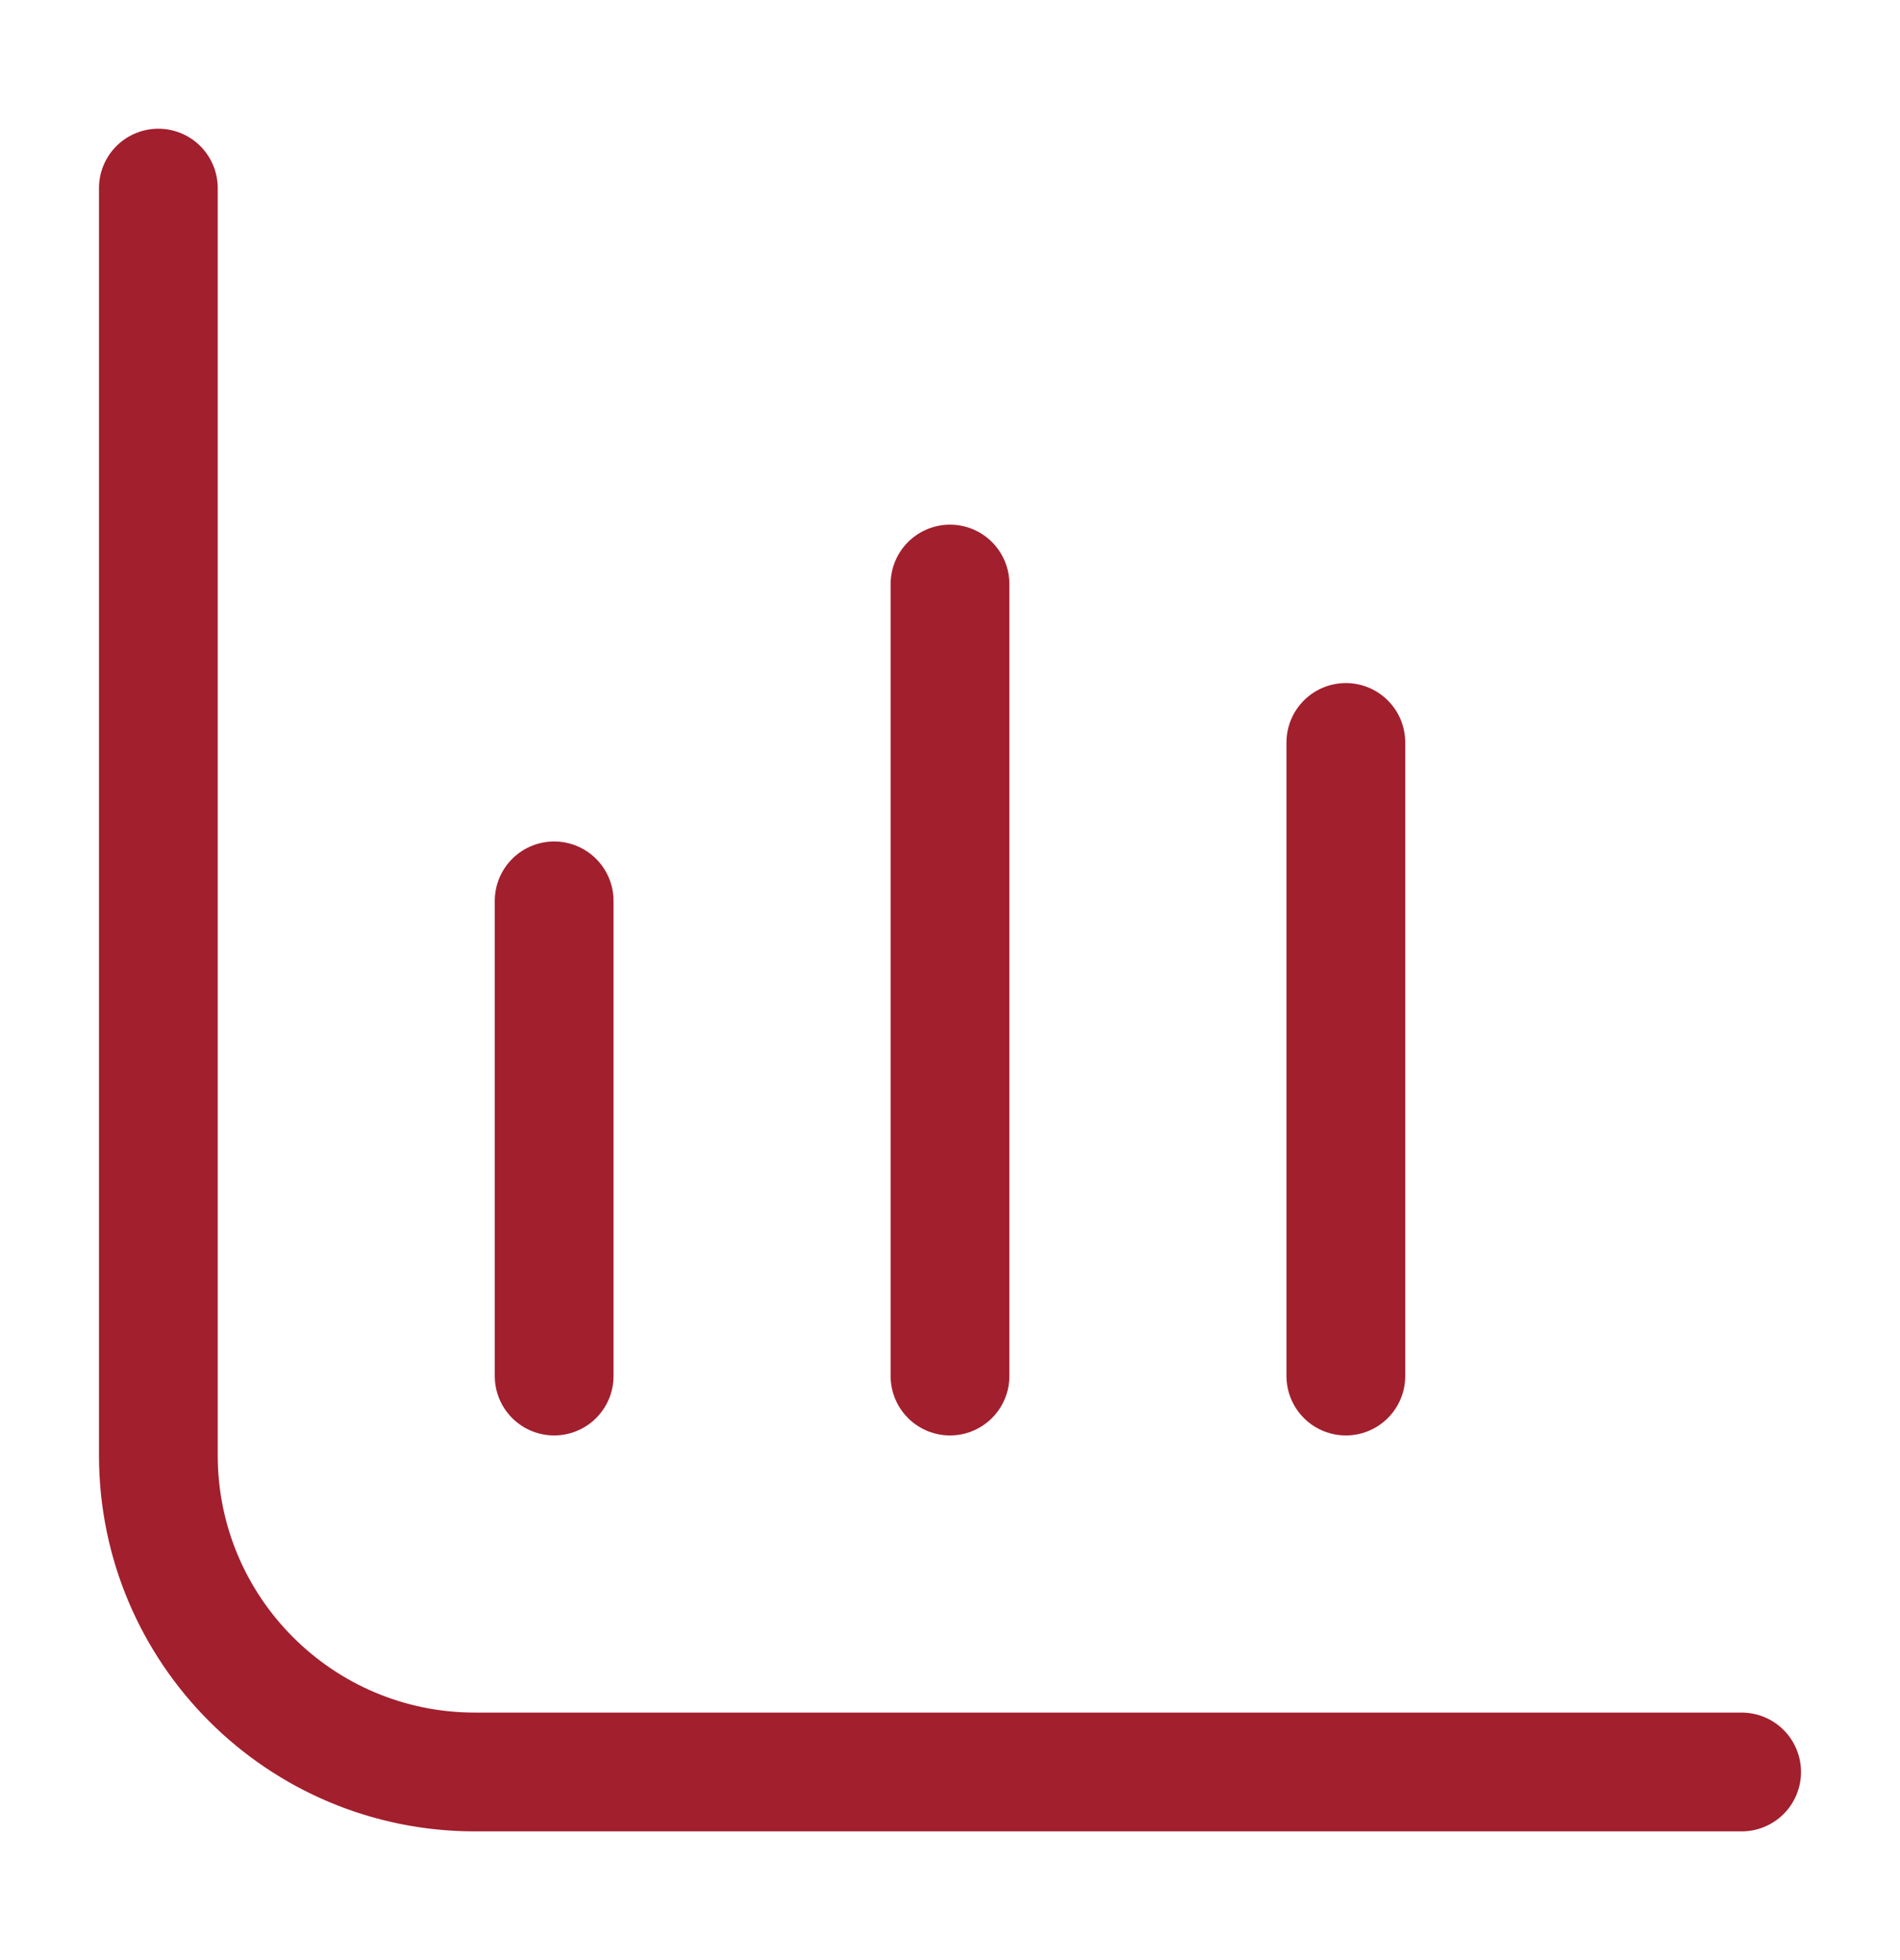
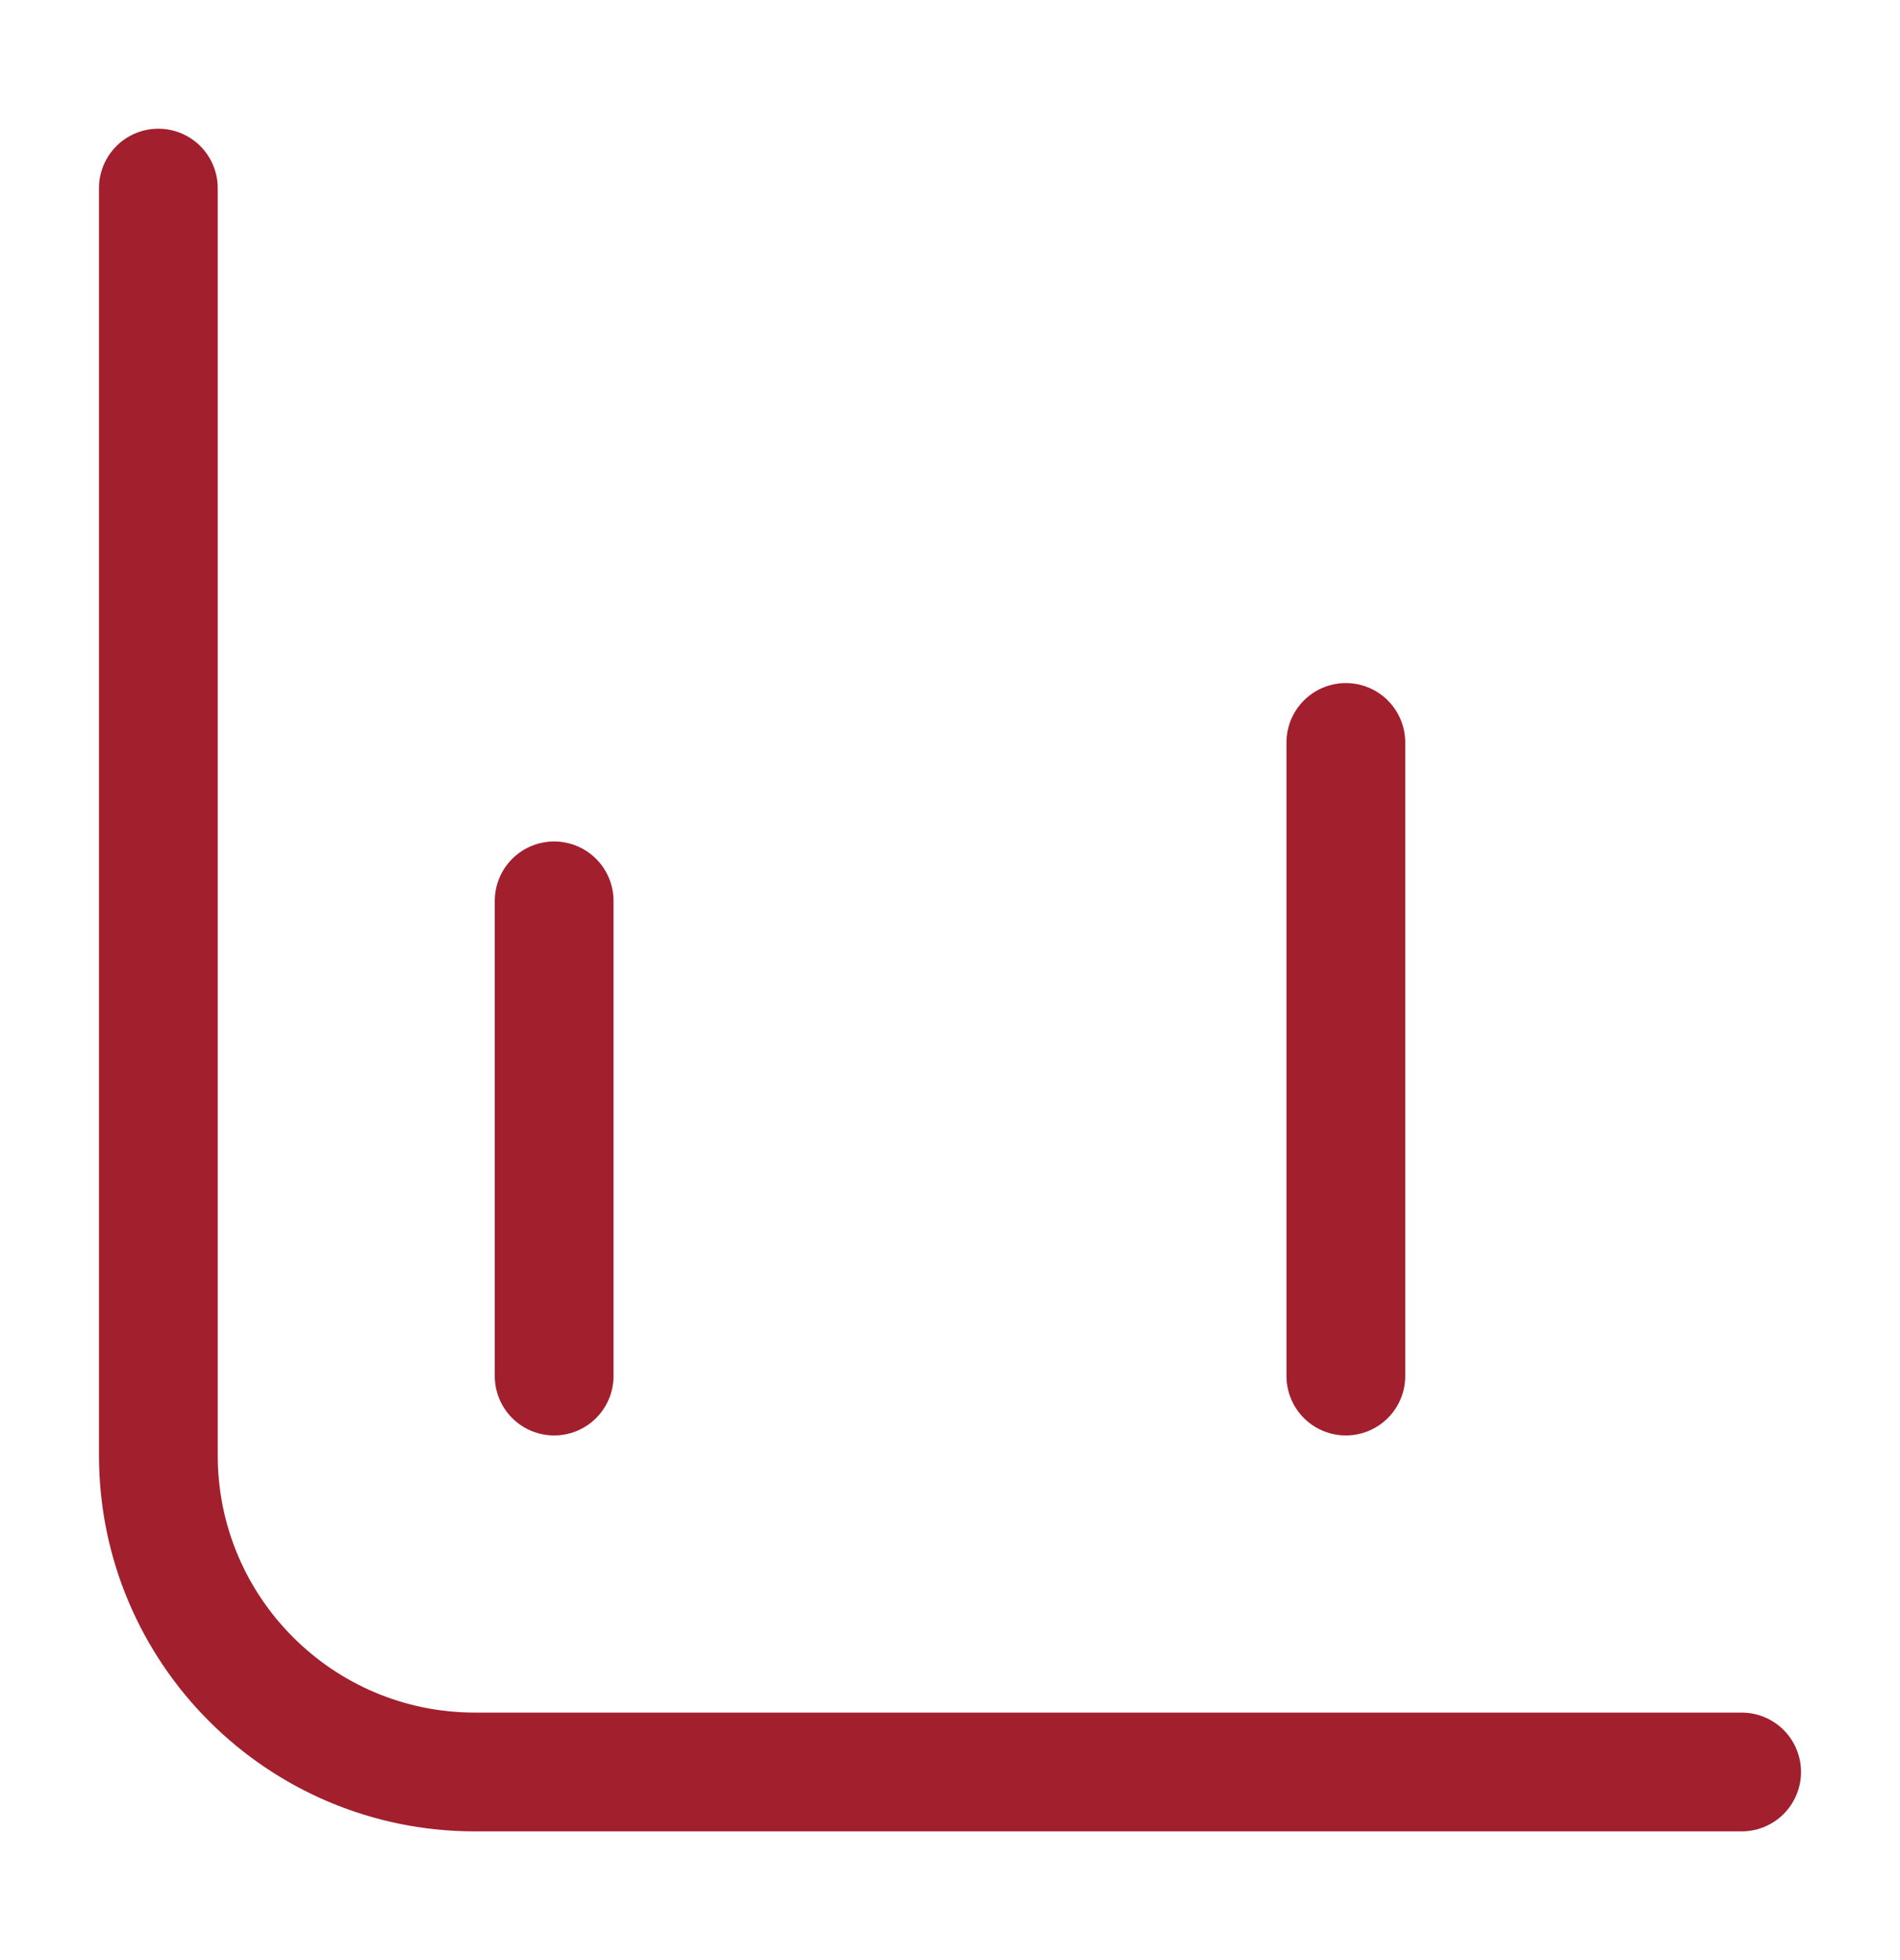
<svg xmlns="http://www.w3.org/2000/svg" width="32" height="33" viewBox="0 0 32 33" fill="none">
-   <path d="M2.667 3.167V24.5C2.667 27.446 5.054 29.833 8 29.833H29.333M9.333 15.167V23.167M16 9.833V23.167M22.667 12.5V23.167" stroke="#A21F2E" stroke-width="2" stroke-linecap="round" />
+   <path d="M2.667 3.167V24.5C2.667 27.446 5.054 29.833 8 29.833H29.333M9.333 15.167V23.167M16 9.833M22.667 12.5V23.167" stroke="#A21F2E" stroke-width="2" stroke-linecap="round" />
</svg>